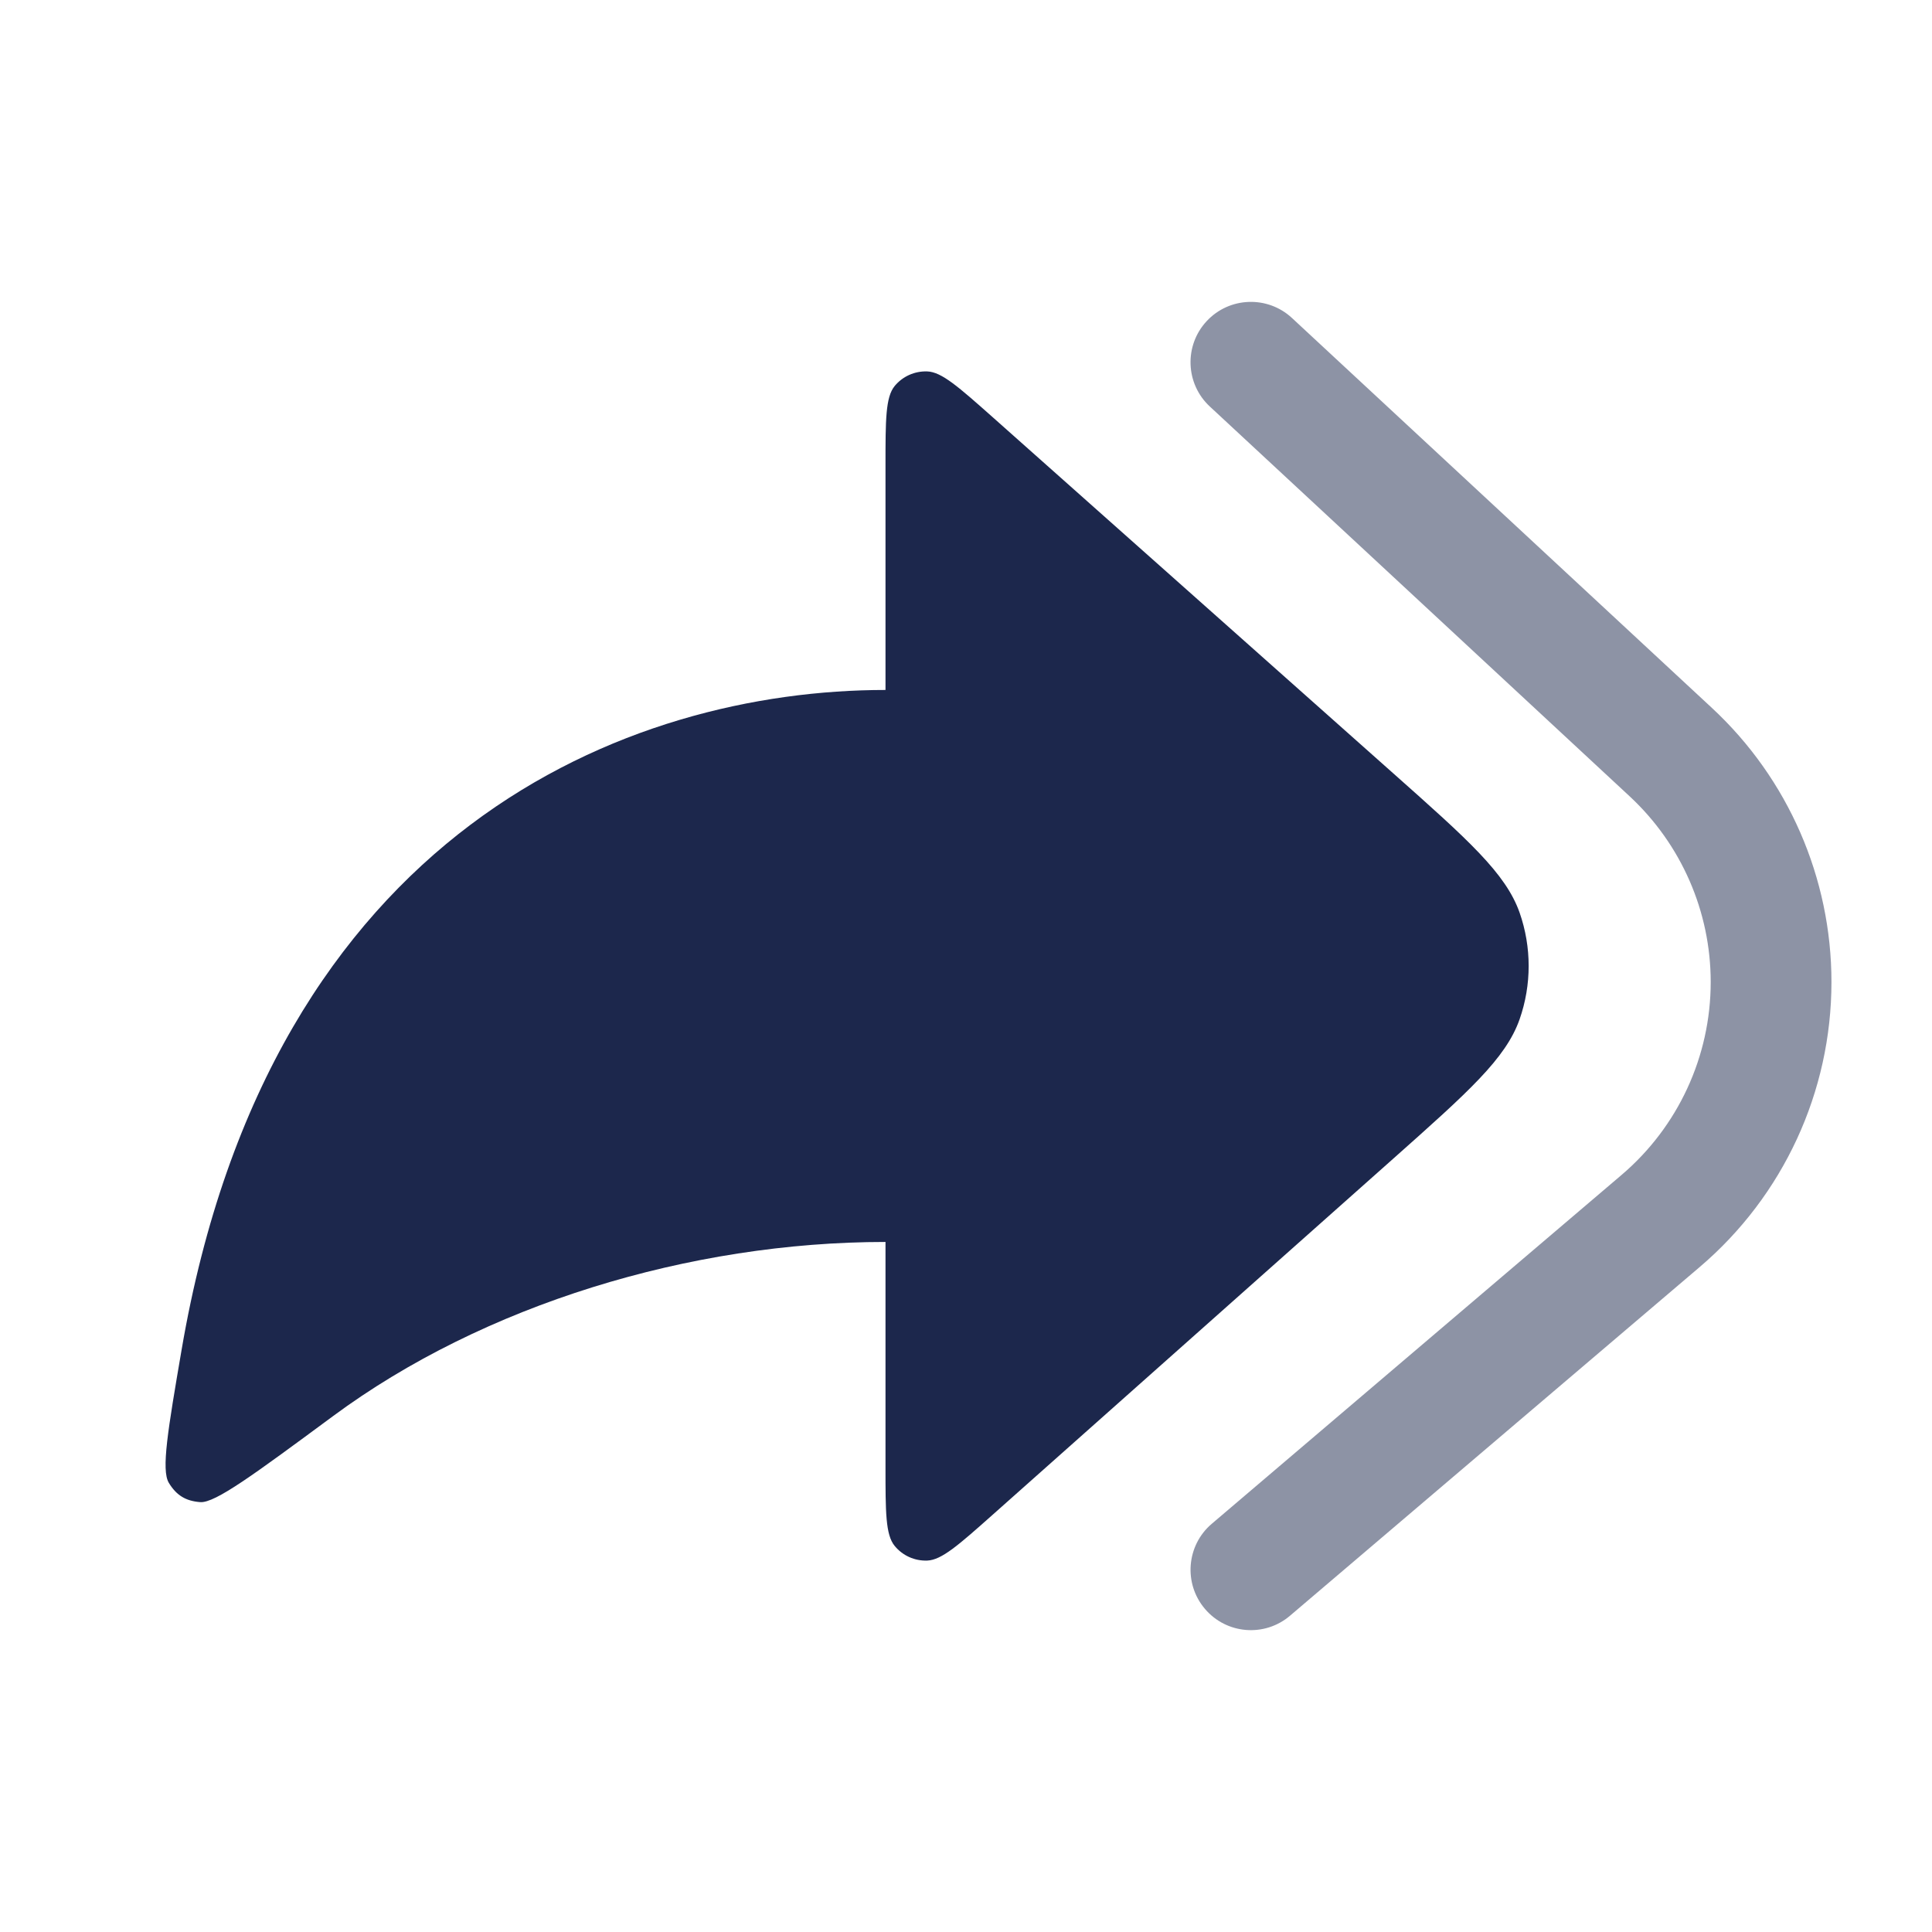
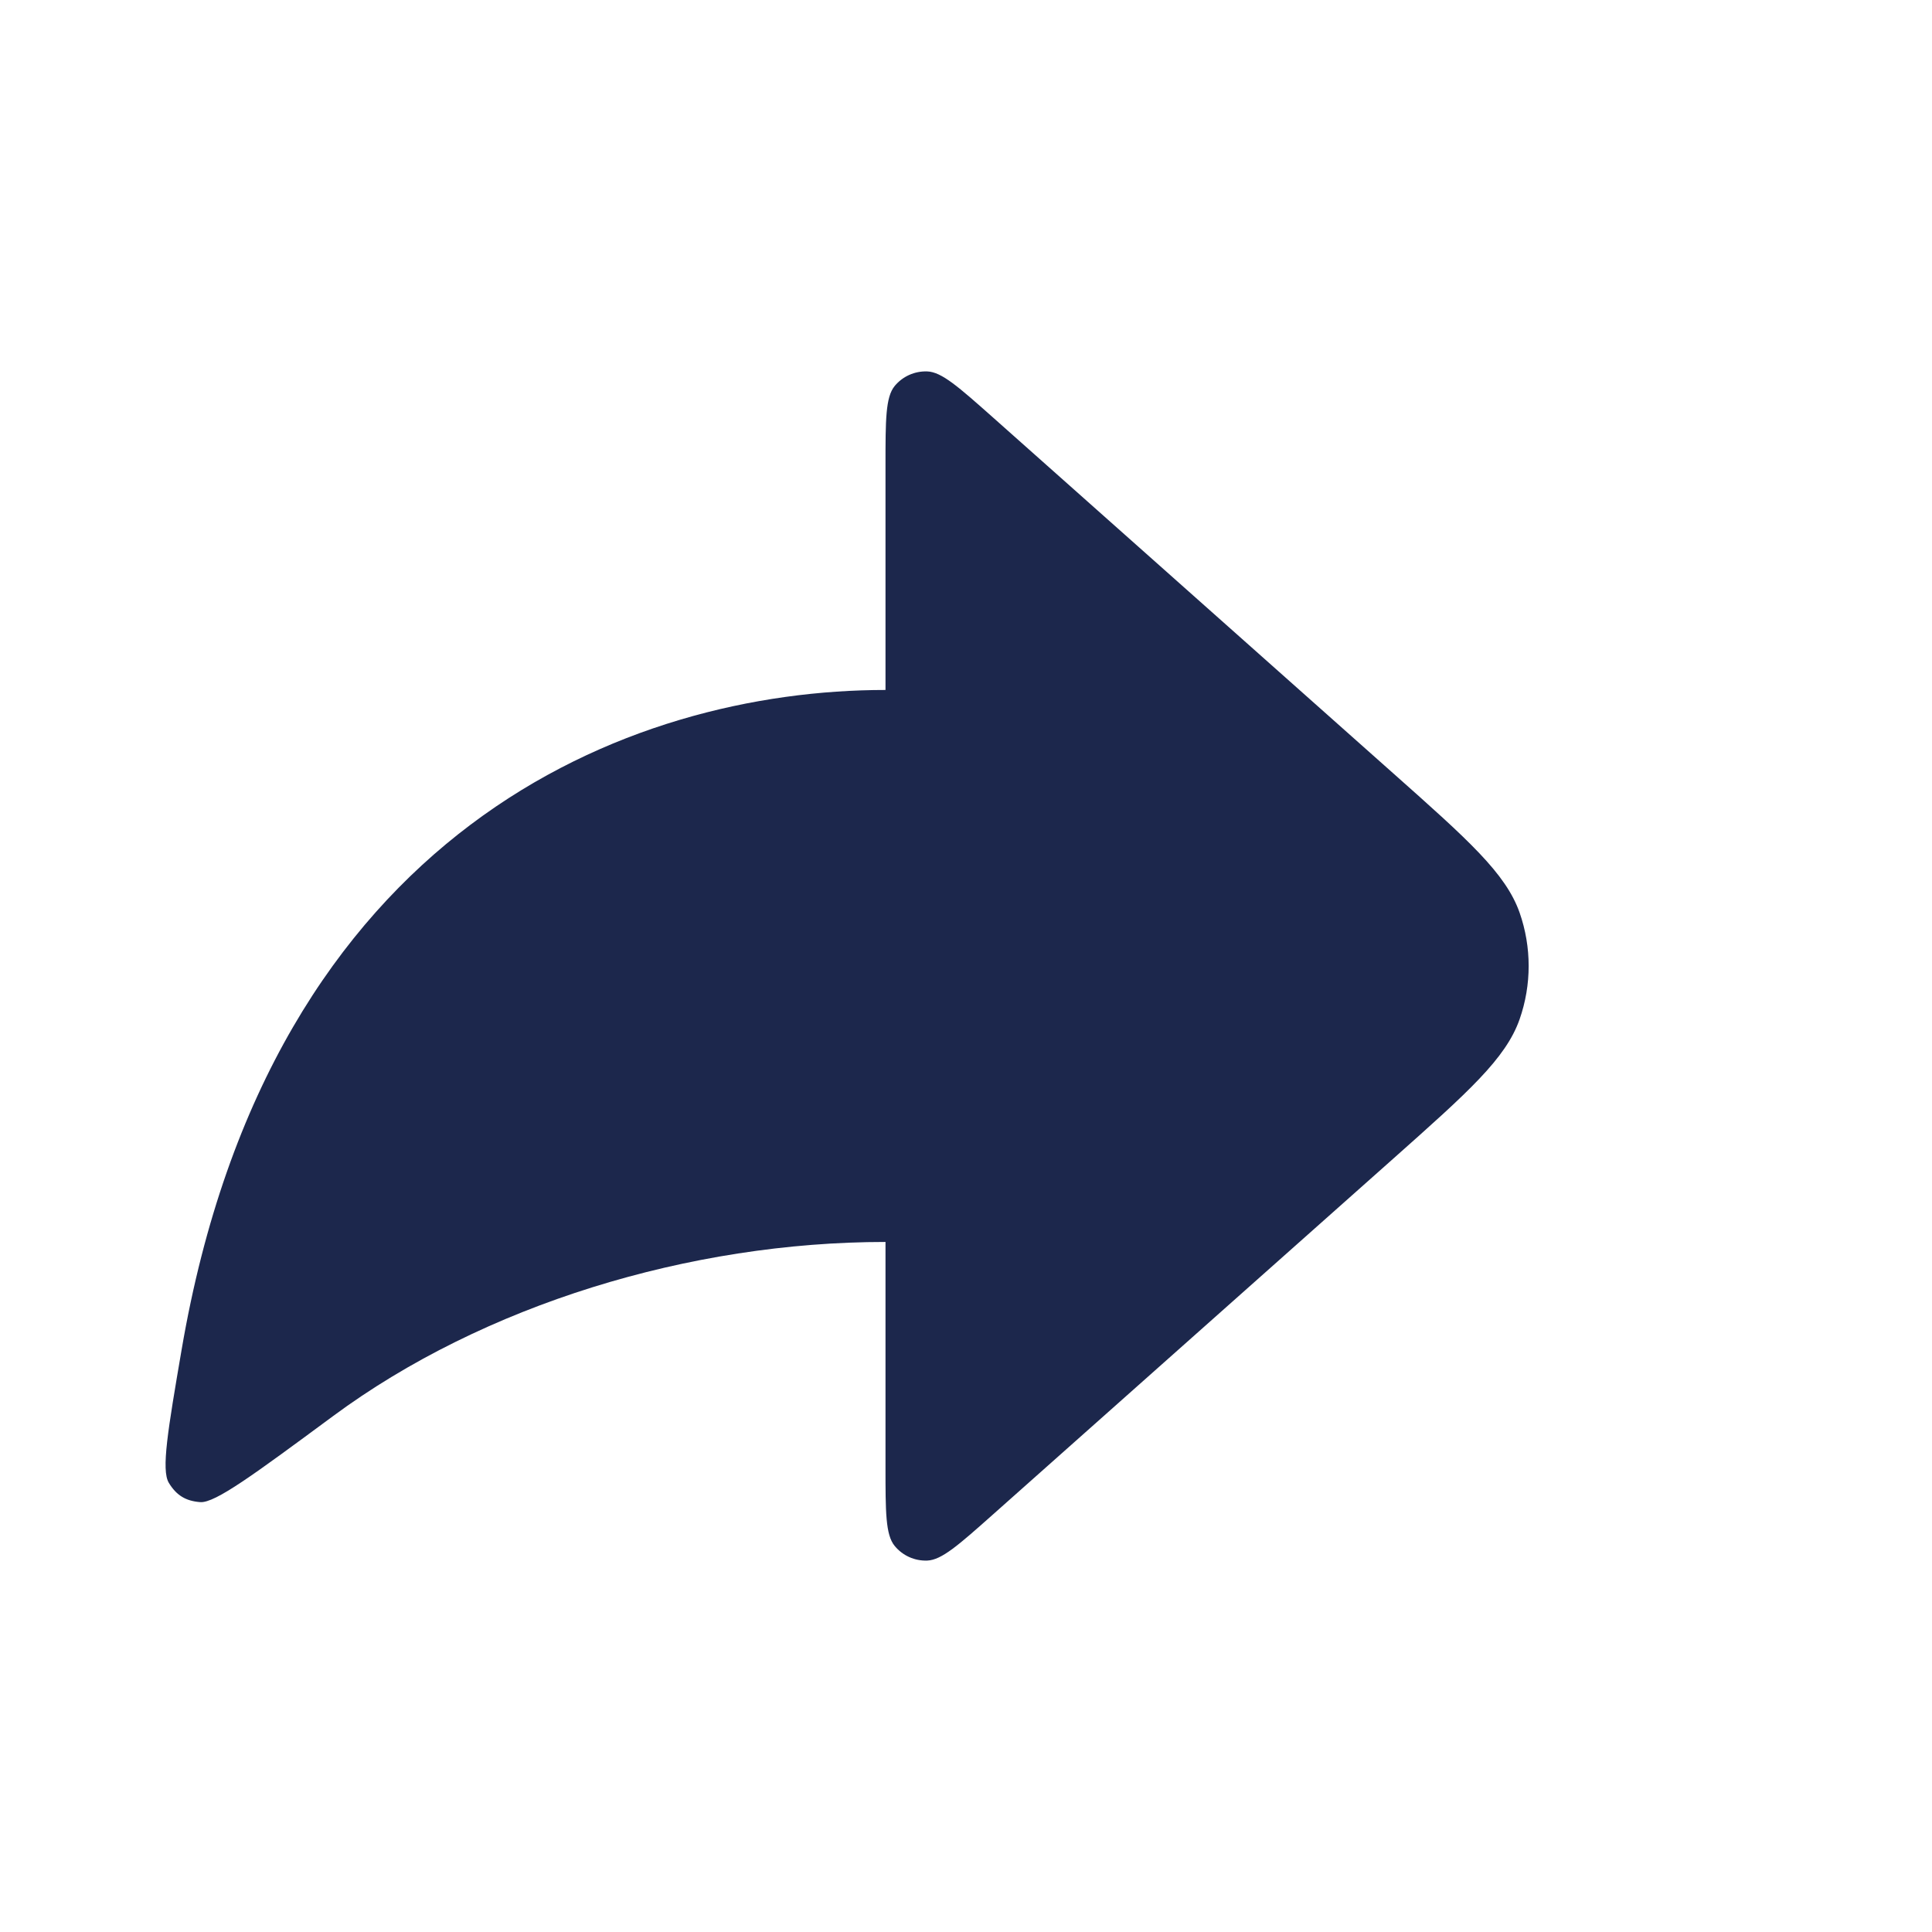
<svg xmlns="http://www.w3.org/2000/svg" width="800px" height="800px" viewBox="0 0 24 24" fill="none">
  <path d="M12.332 5.183L17.309 9.608C18.24 10.435 18.705 10.849 18.877 11.337C19.027 11.766 19.027 12.233 18.877 12.662C18.705 13.151 18.24 13.564 17.309 14.392L12.332 18.816C11.909 19.192 11.698 19.379 11.519 19.386C11.363 19.392 11.213 19.325 11.114 19.204C11 19.066 11 18.783 11 18.218V15.428C8.572 15.428 6.007 16.208 4.135 17.593C3.16 18.313 2.672 18.674 2.487 18.66C2.306 18.646 2.191 18.575 2.097 18.42C2.001 18.26 2.086 17.762 2.256 16.767C3.361 10.3 7.811 8.571 11 8.571V5.781C11 5.216 11 4.934 11.114 4.795C11.213 4.675 11.363 4.608 11.519 4.614C11.698 4.62 11.909 4.808 12.332 5.183Z" fill="#1C274C" />
  <g opacity="0.5">
-     <path fill-rule="evenodd" clip-rule="evenodd" d="M14.989 3.99C15.271 3.686 15.746 3.669 16.049 3.95L21.266 8.794C22.213 9.673 22.751 10.907 22.751 12.199C22.751 13.562 22.153 14.855 21.116 15.738L16.025 20.071C15.71 20.34 15.236 20.302 14.968 19.986C14.7 19.671 14.738 19.197 15.053 18.929L20.143 14.596C20.846 13.998 21.251 13.122 21.251 12.199C21.251 11.324 20.886 10.489 20.245 9.893L15.029 5.05C14.725 4.768 14.708 4.293 14.989 3.99Z" fill="#1C274C" />
-   </g>
+     </g>
</svg>